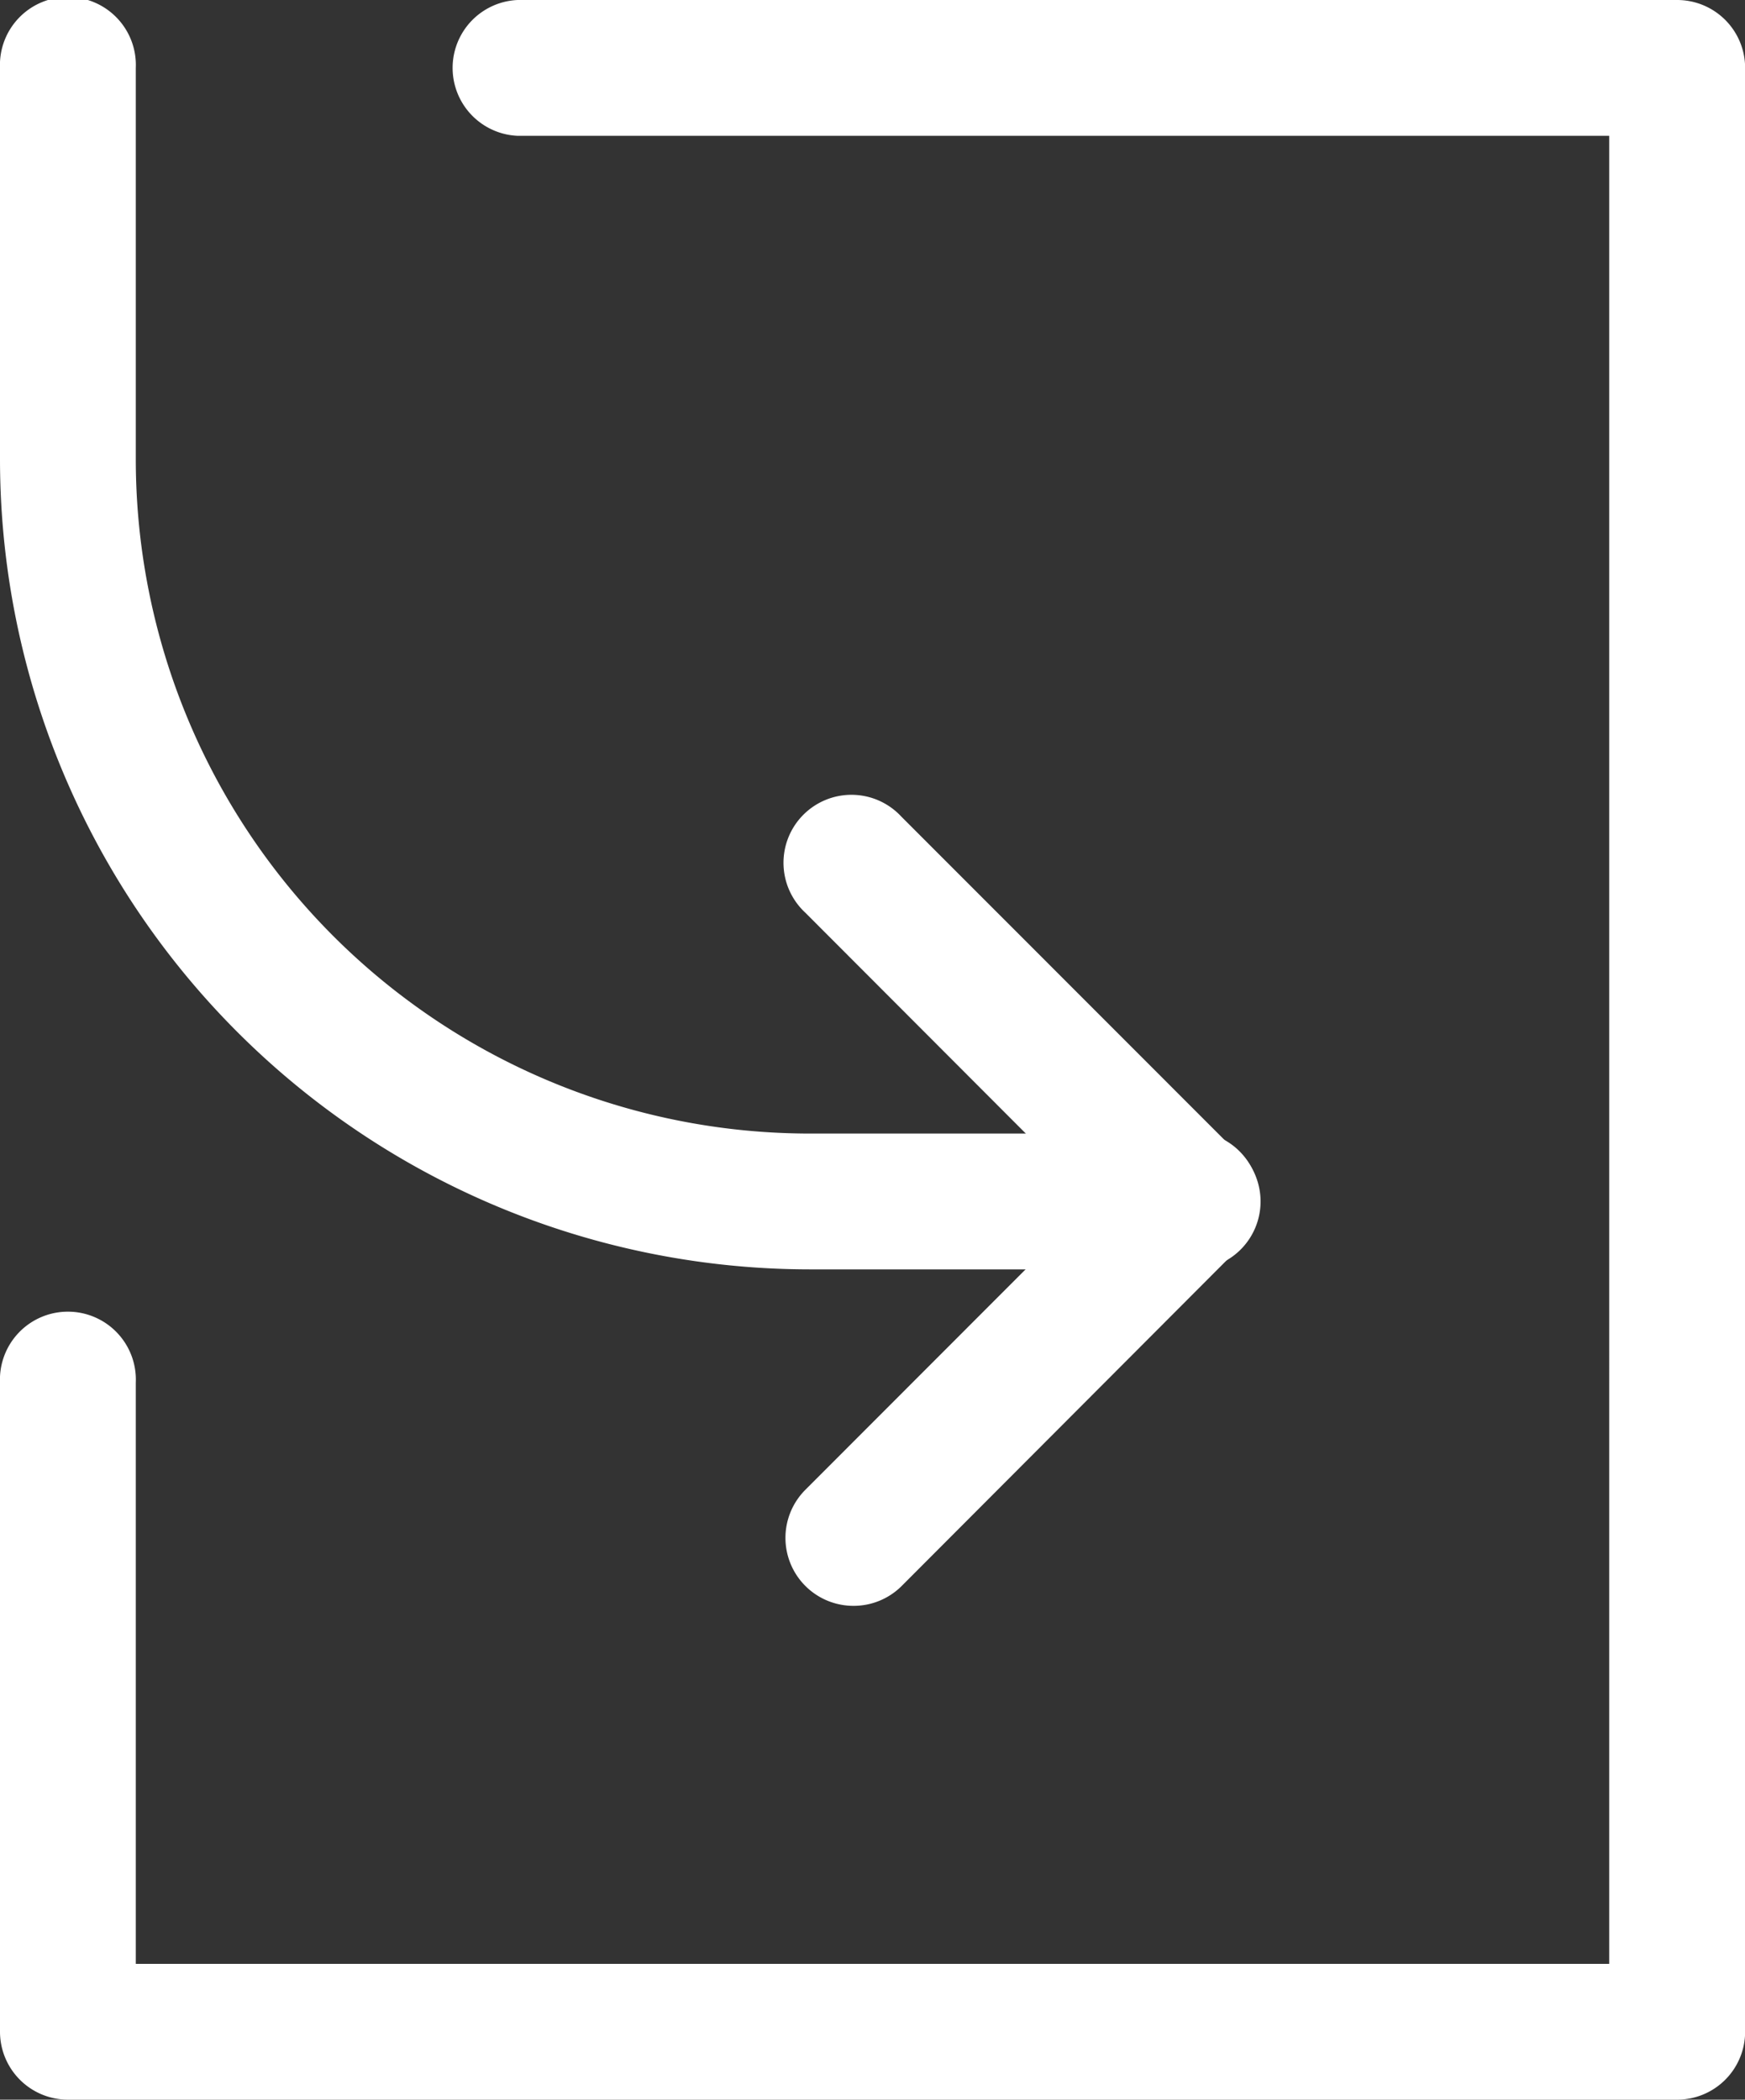
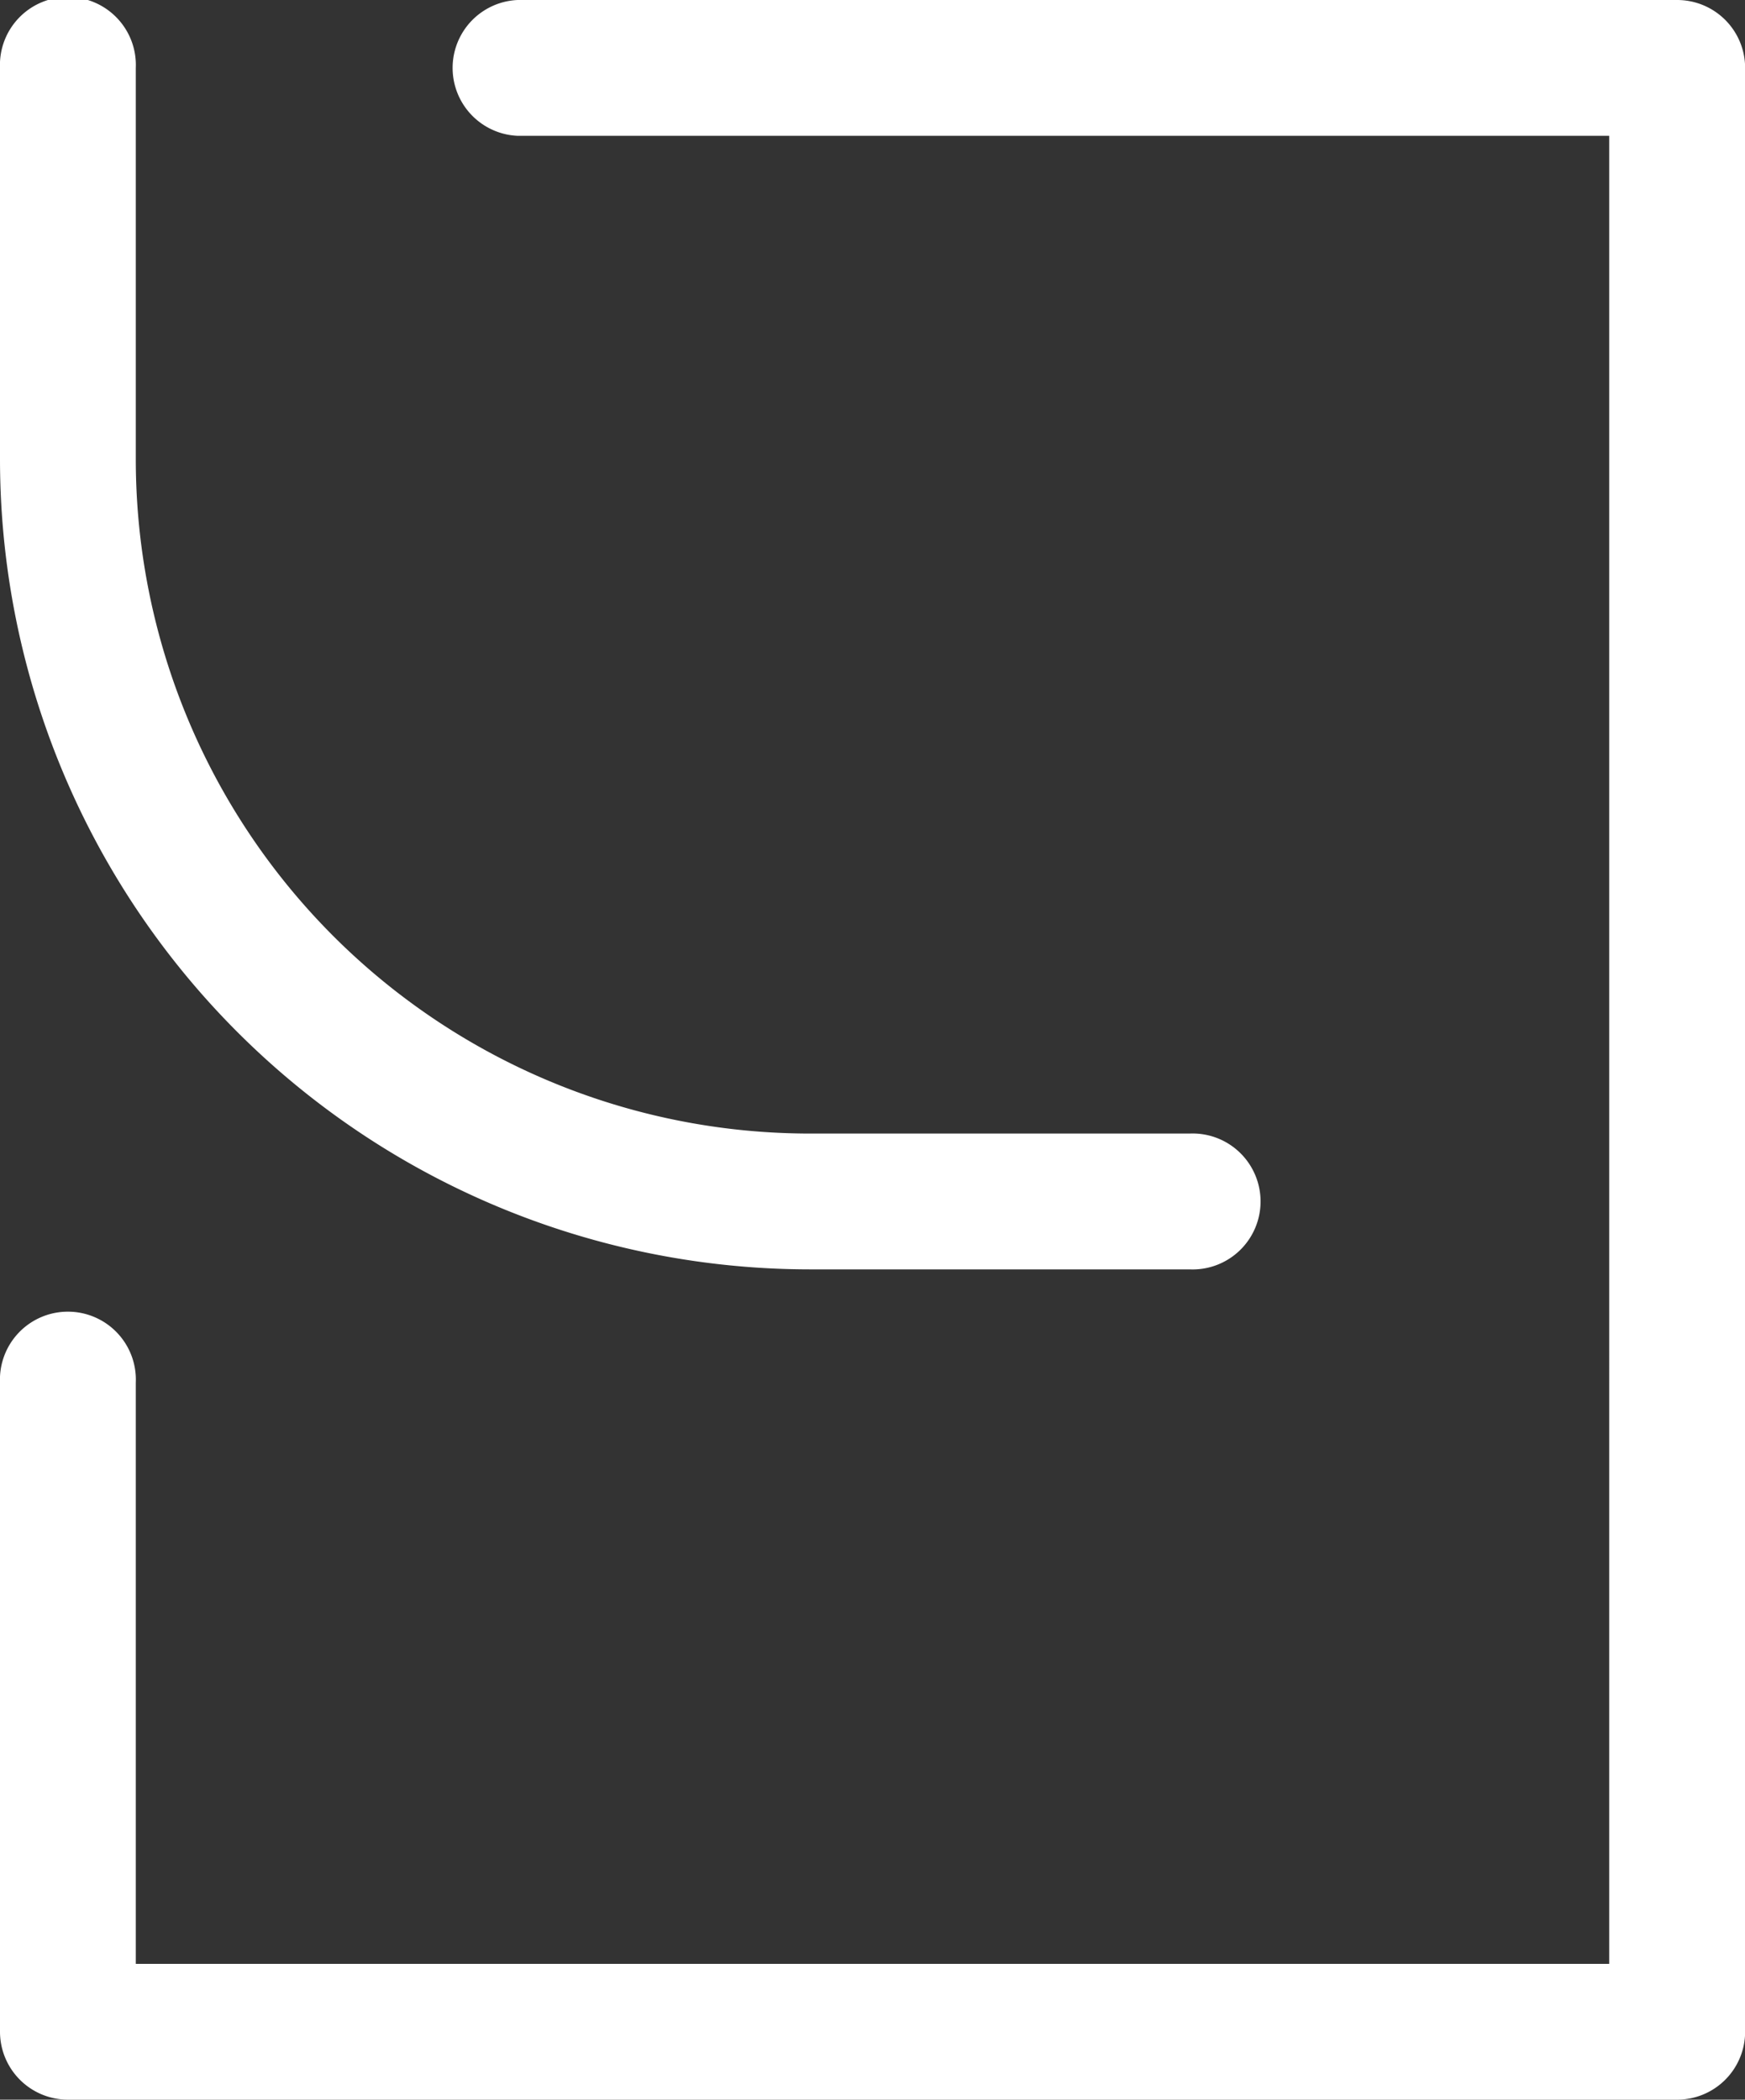
<svg xmlns="http://www.w3.org/2000/svg" width="13.3" height="16" viewBox="0 0 13.3 16">
  <rect x="0" y="0" width="13.3" height="16" fill="#333333" stroke="none" />
  <g id="login" transform="translate(-12.727 -8.815)">
    <path id="Path_820" data-name="Path 820" d="M21.794,18.488h-2.9a6.176,6.176,0,0,1-6.167-6.168V9.333a.518.518,0,1,1,1.035,0V12.32a5.139,5.139,0,0,0,5.132,5.133h2.9a.518.518,0,1,1,0,1.035Z" transform="translate(0)" fill="#fff" />
-     <path id="Path_821" data-name="Path 821" d="M30.593,37.449a.518.518,0,0,1-.366-.883L32.791,34a.518.518,0,1,1,.732.732L30.96,37.3A.518.518,0,0,1,30.593,37.449Z" transform="translate(-11.363 -16.397)" fill="#fff" />
-     <path id="Path_822" data-name="Path 822" d="M33.157,30.019a.518.518,0,0,1-.366-.151L30.227,27.3a.518.518,0,1,1,.732-.732l2.563,2.564a.518.518,0,0,1-.366.883Z" transform="translate(-11.362 -11.53)" fill="#fff" />
    <path id="Path_823" data-name="Path 823" d="M25.51,24.815H13.245a.518.518,0,0,1-.518-.518V19.351a.518.518,0,1,1,1.035,0V23.78h11.23V9.85H16.672a.518.518,0,0,1,0-1.035H25.51a.518.518,0,0,1,.518.518V24.3A.518.518,0,0,1,25.51,24.815Z" transform="translate(0 0)" fill="#fff" />
  </g>
</svg>